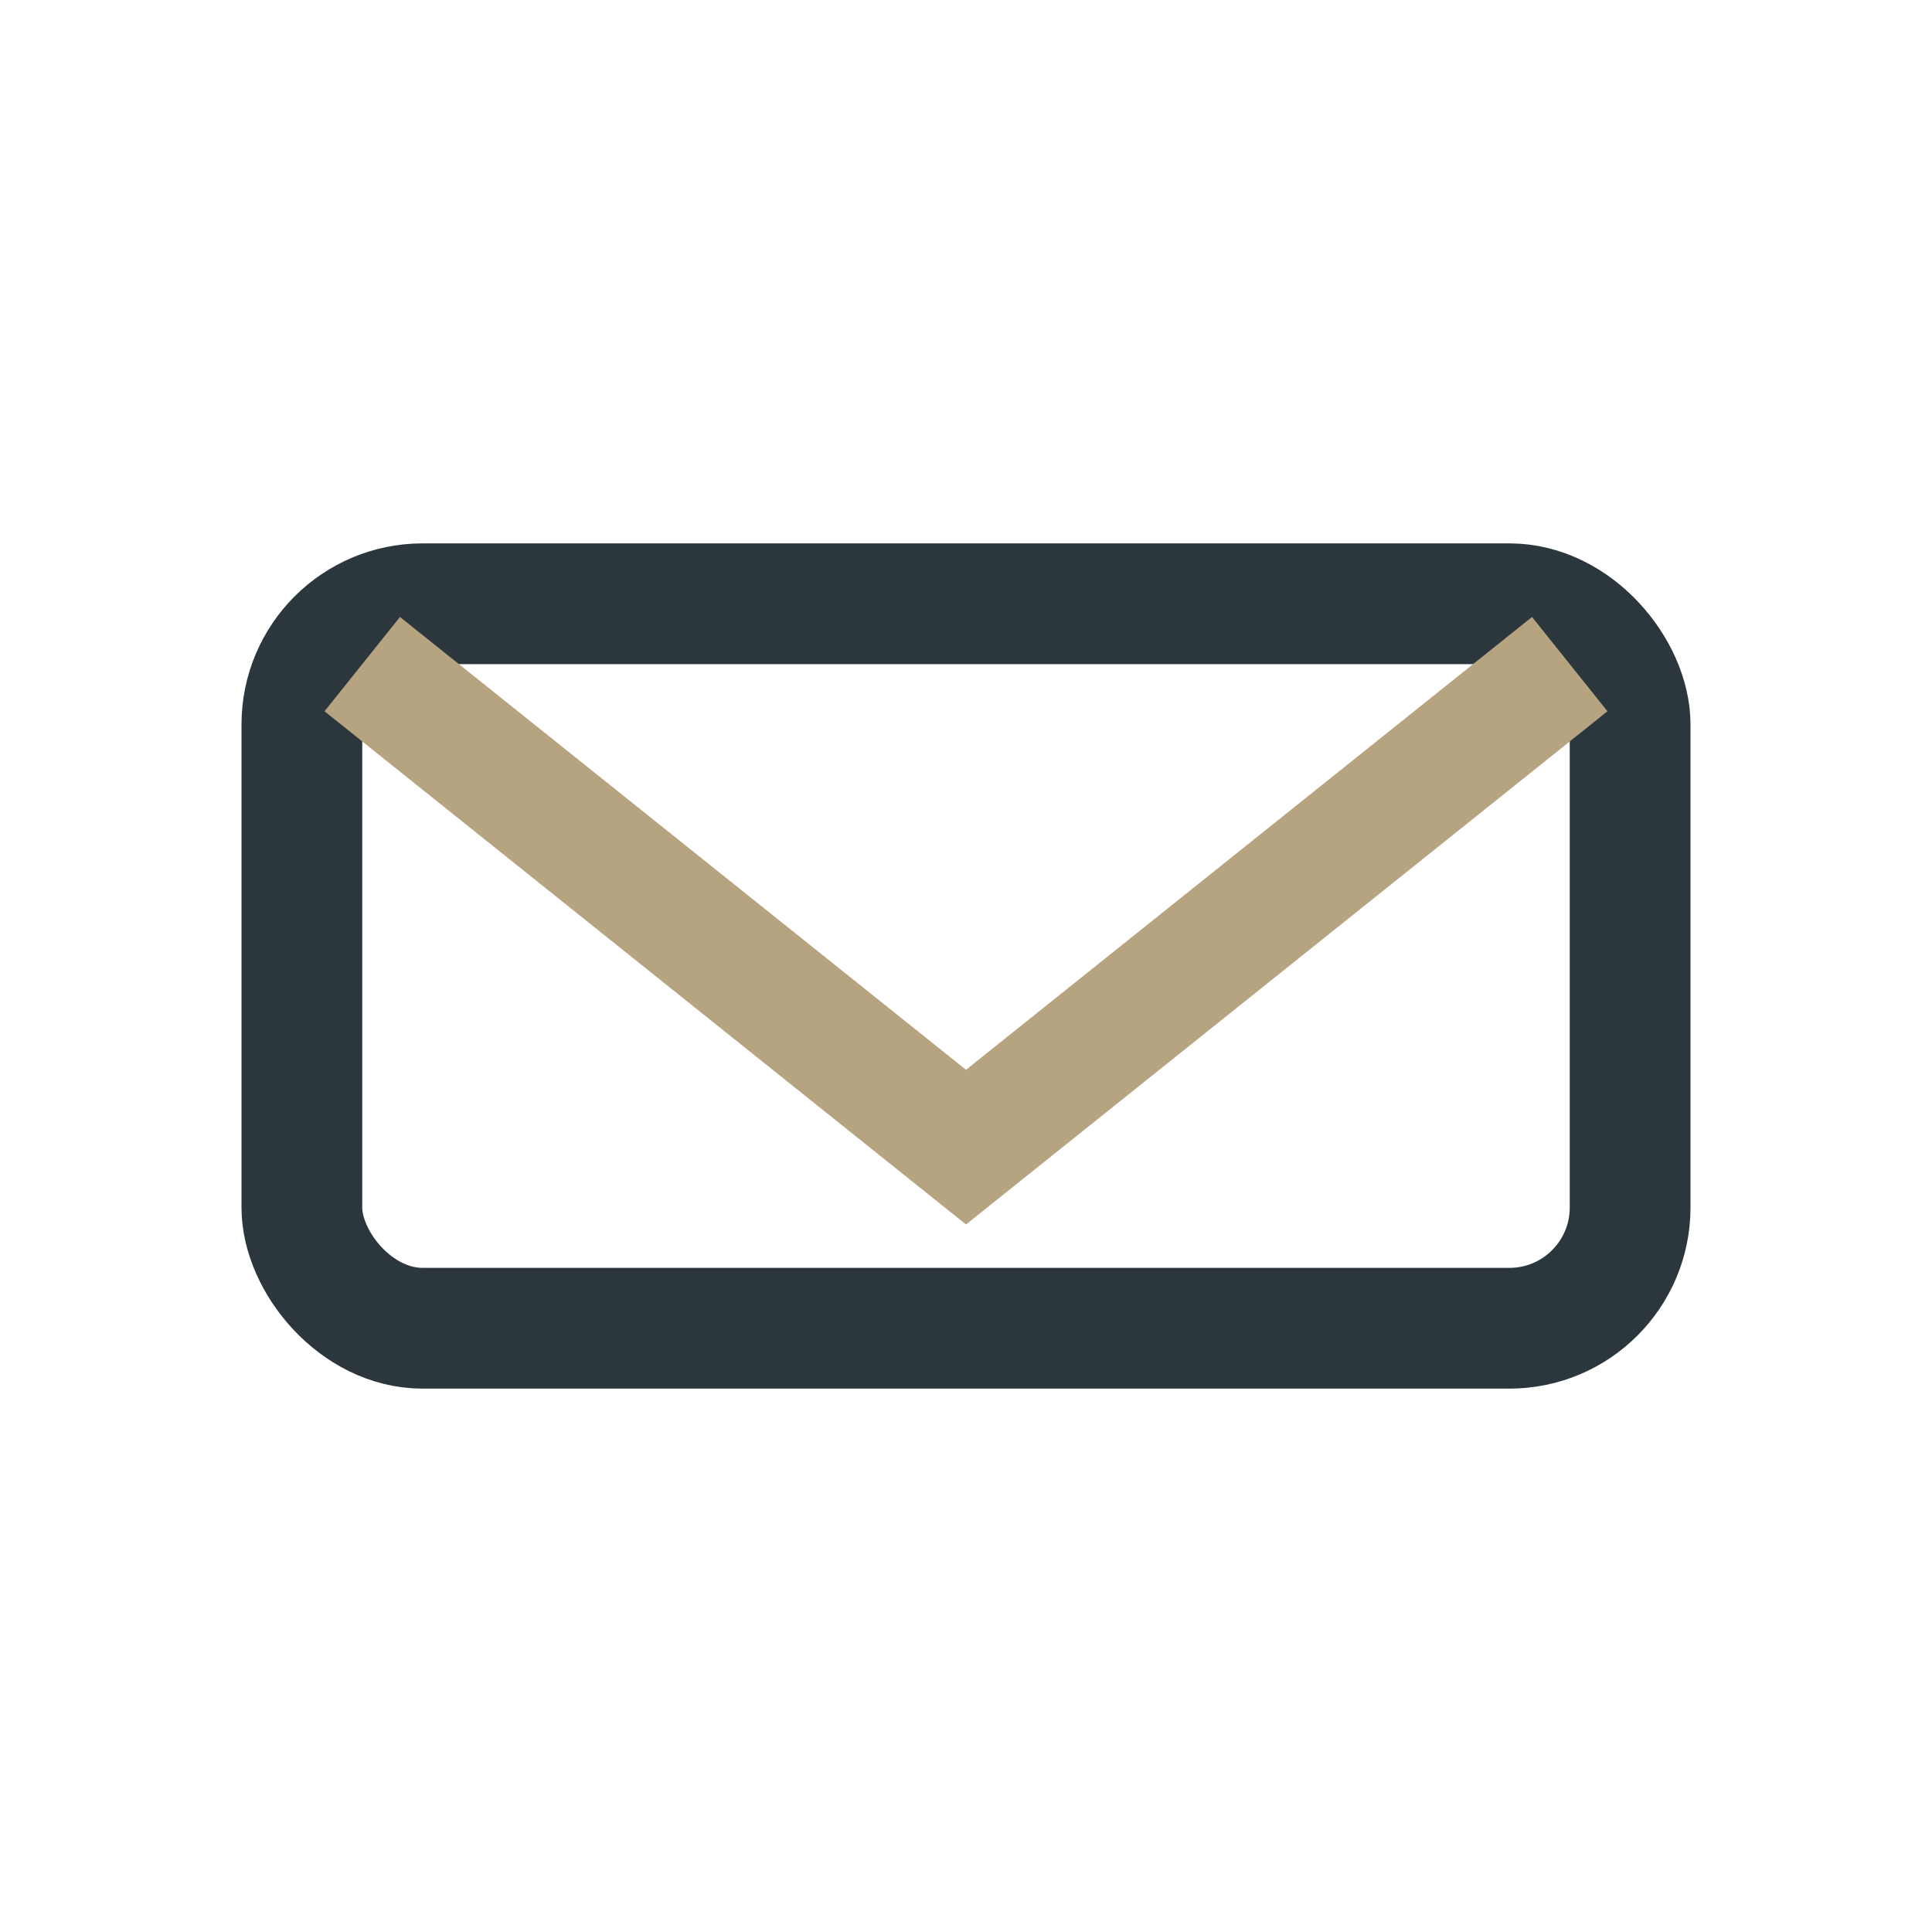
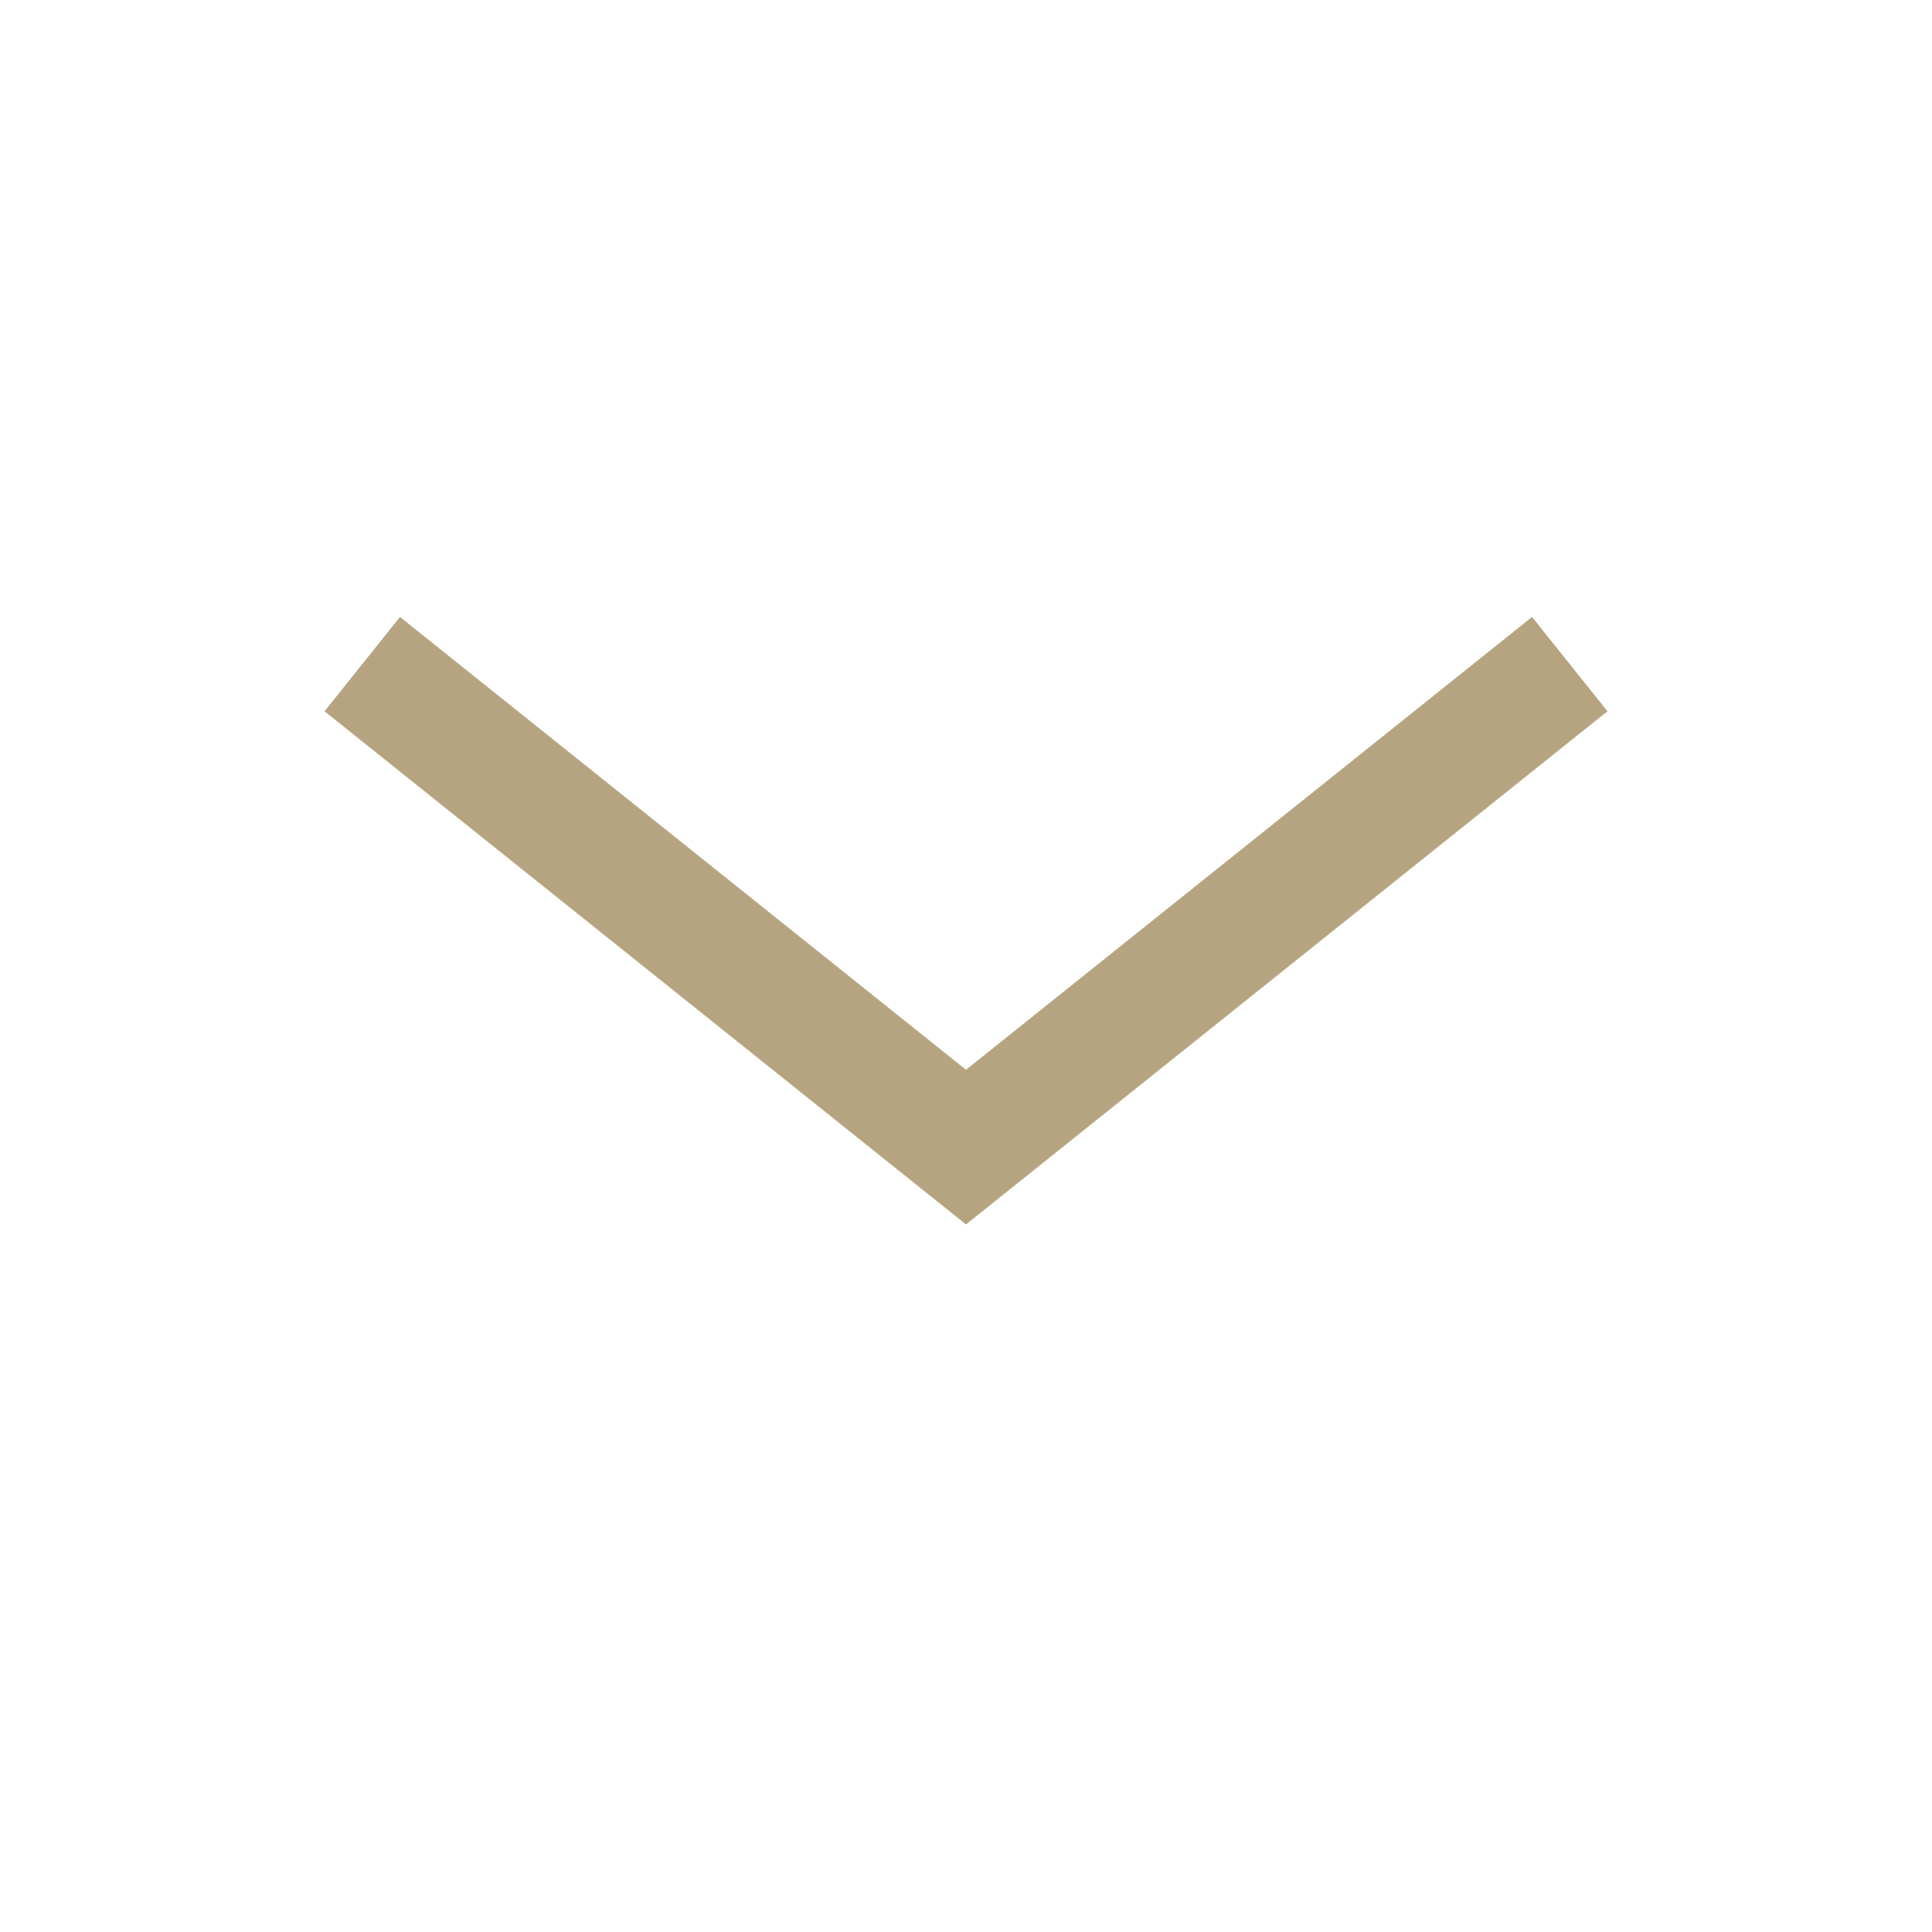
<svg xmlns="http://www.w3.org/2000/svg" width="32" height="32" viewBox="0 0 32 32">
-   <rect x="5" y="10" width="22" height="12" rx="2" fill="none" stroke="#2C373D" stroke-width="2" />
  <path d="M6 11l10 8 10-8" stroke="#B6A480" stroke-width="2" fill="none" />
</svg>